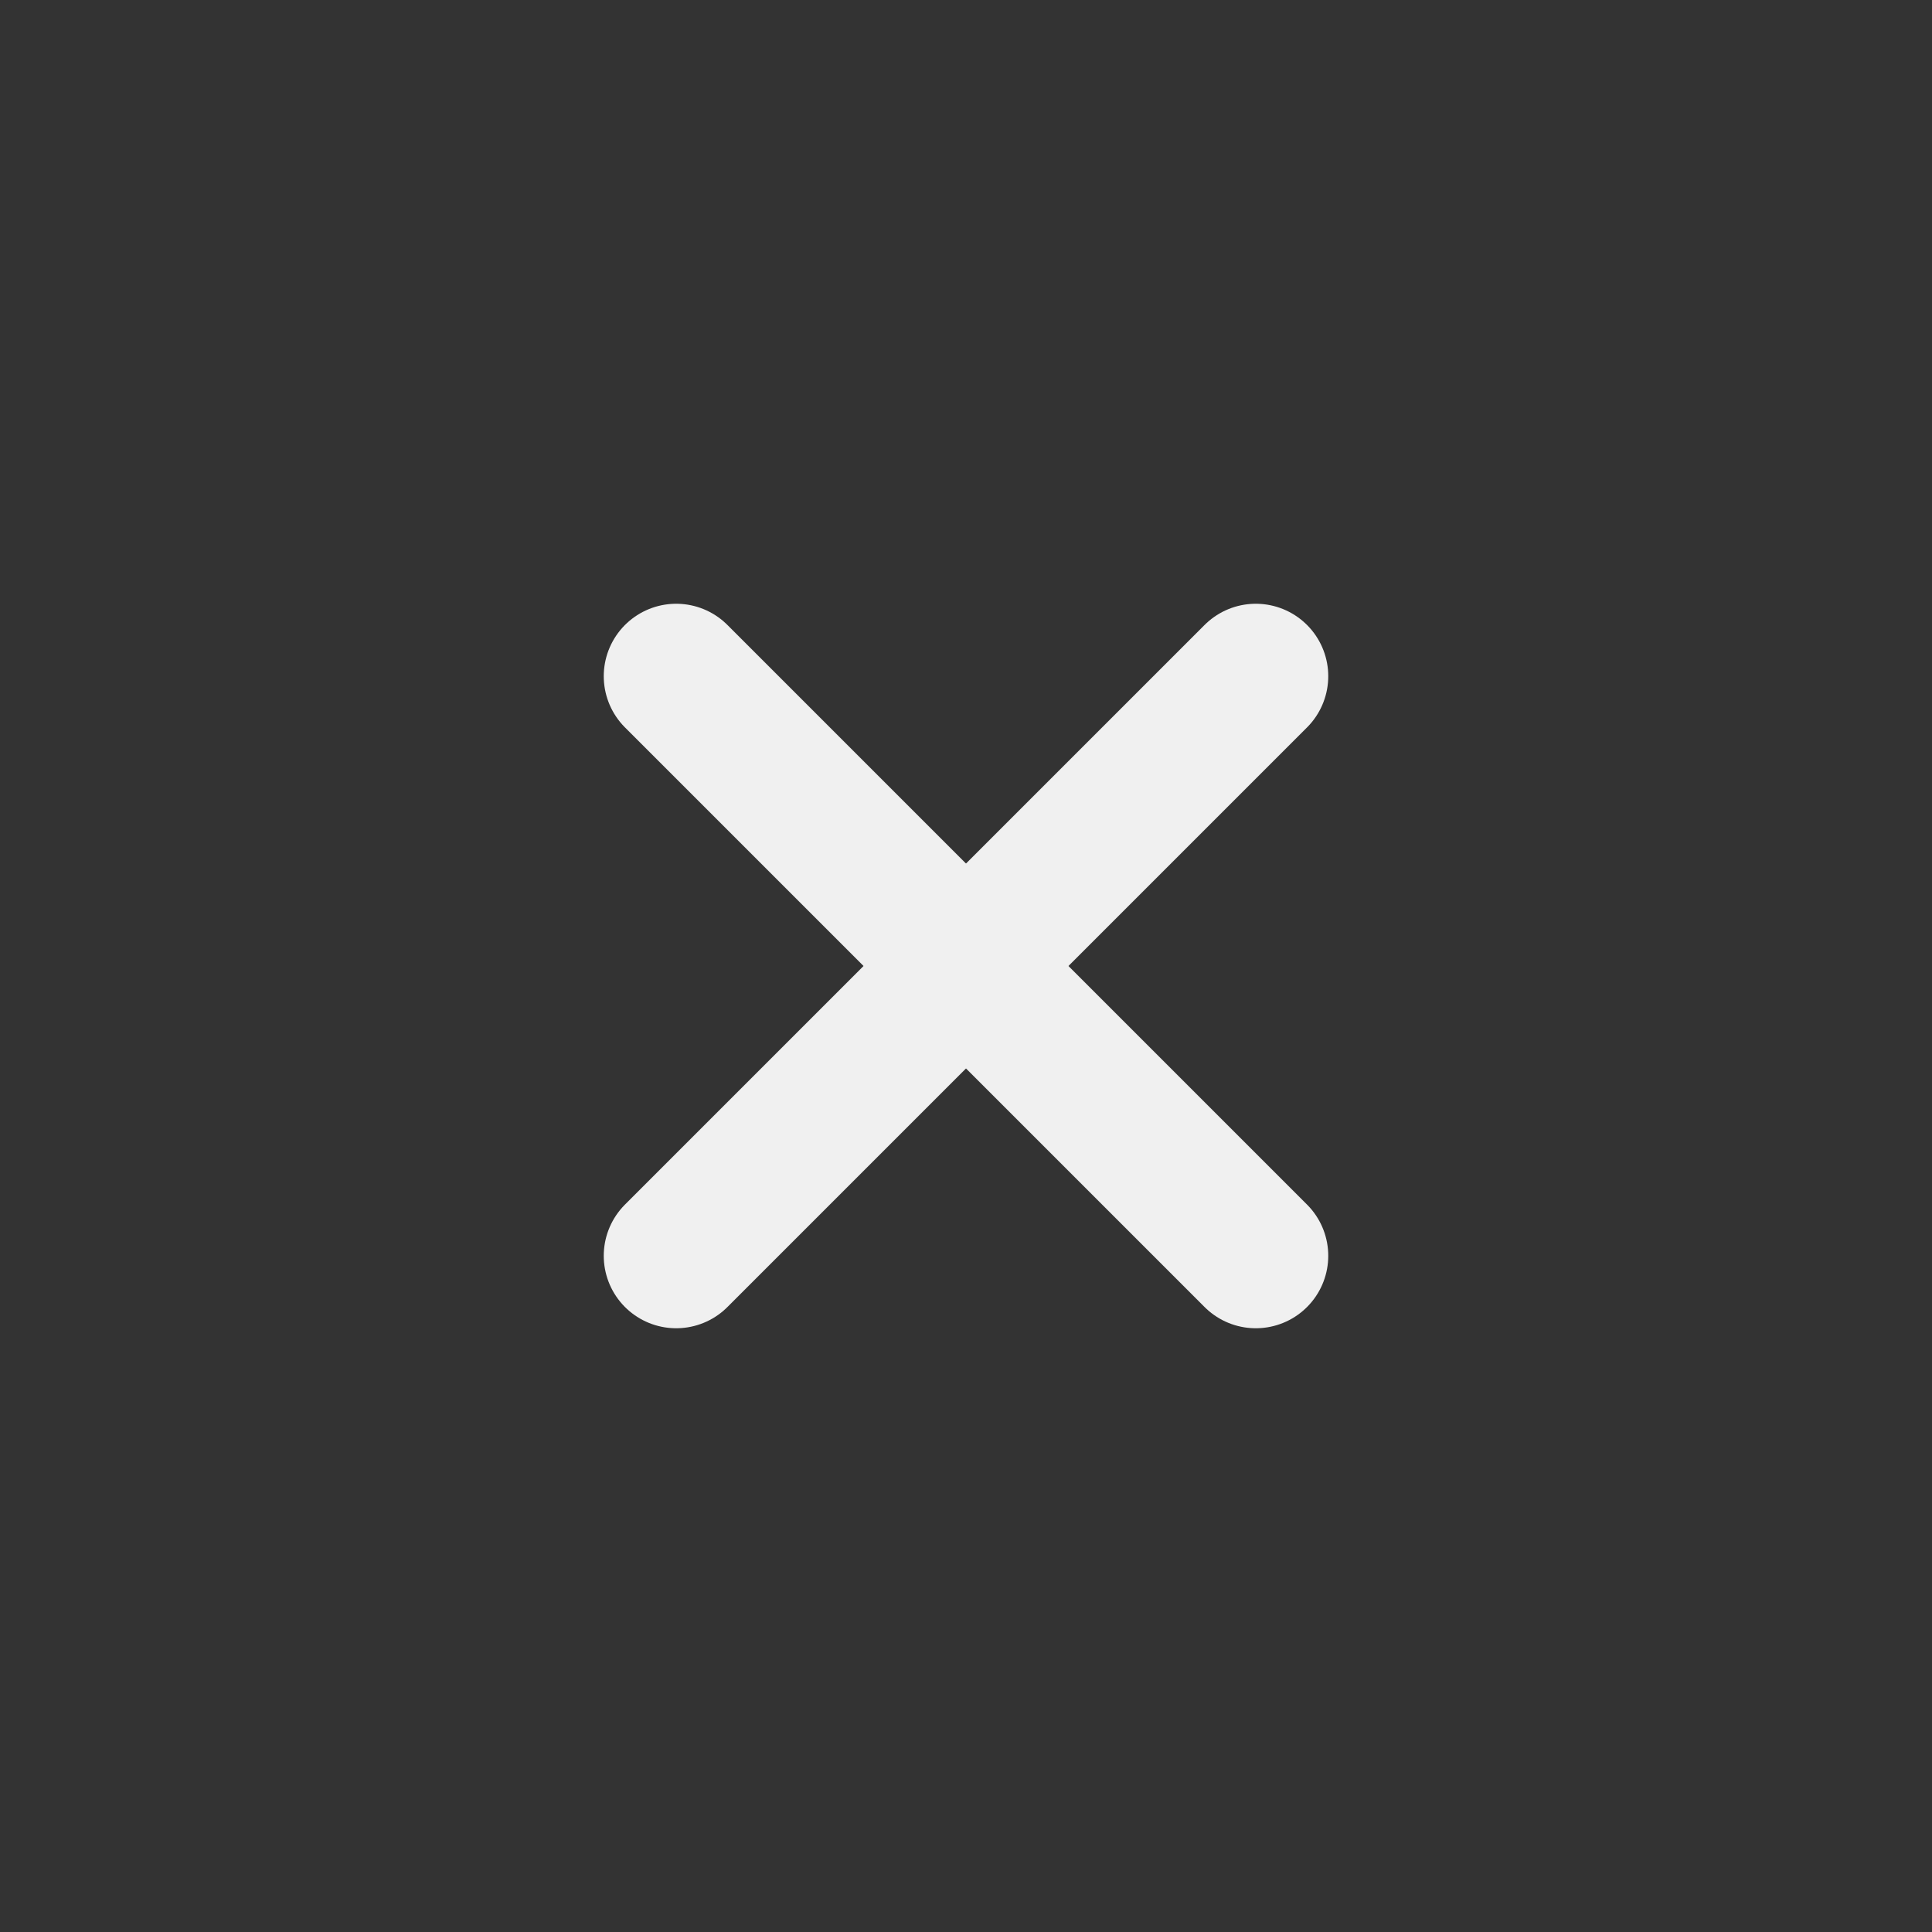
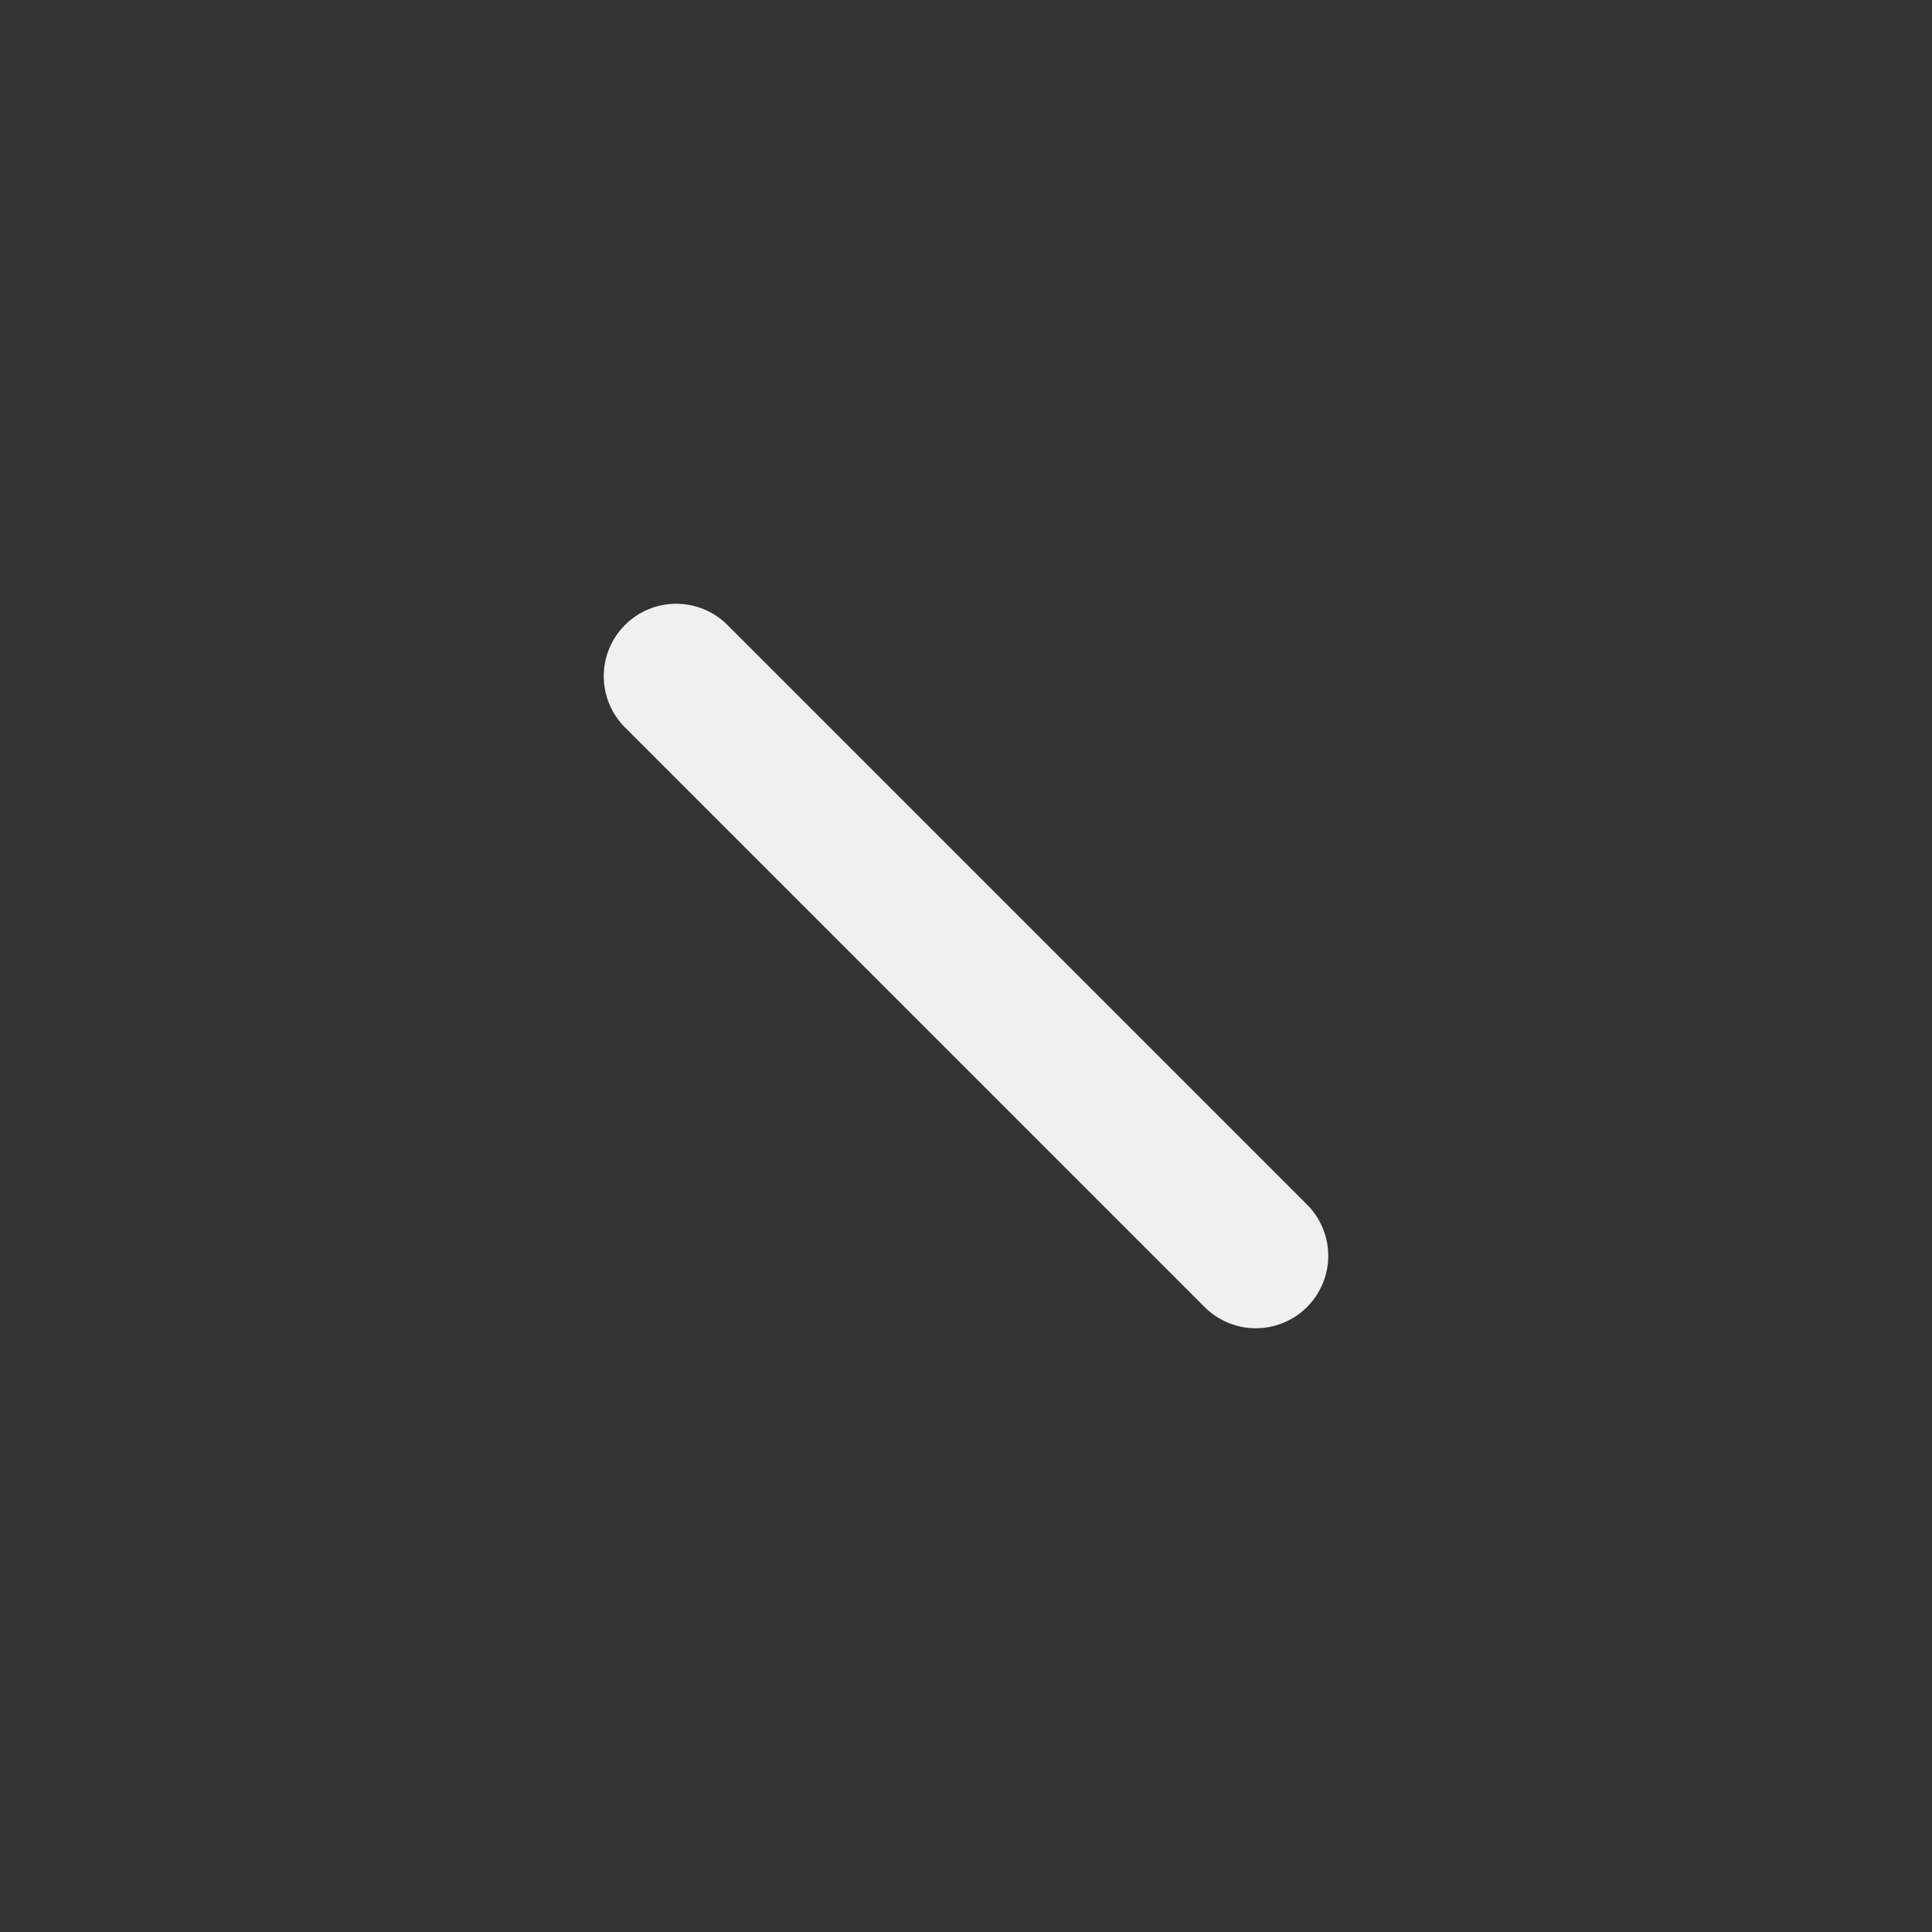
<svg xmlns="http://www.w3.org/2000/svg" width="40" height="40" viewBox="0 0 40 40" fill="none">
  <rect x="0" y="0" width="40" height="40" fill="#333333" stroke="none" />
  <path d="M26 26L14 14" stroke="#F0F0F0" stroke-width="3" stroke-linecap="round" stroke-linejoin="round" />
-   <path d="M14 26L26 14" stroke="#F0F0F0" stroke-width="3" stroke-linecap="round" stroke-linejoin="round" />
</svg>